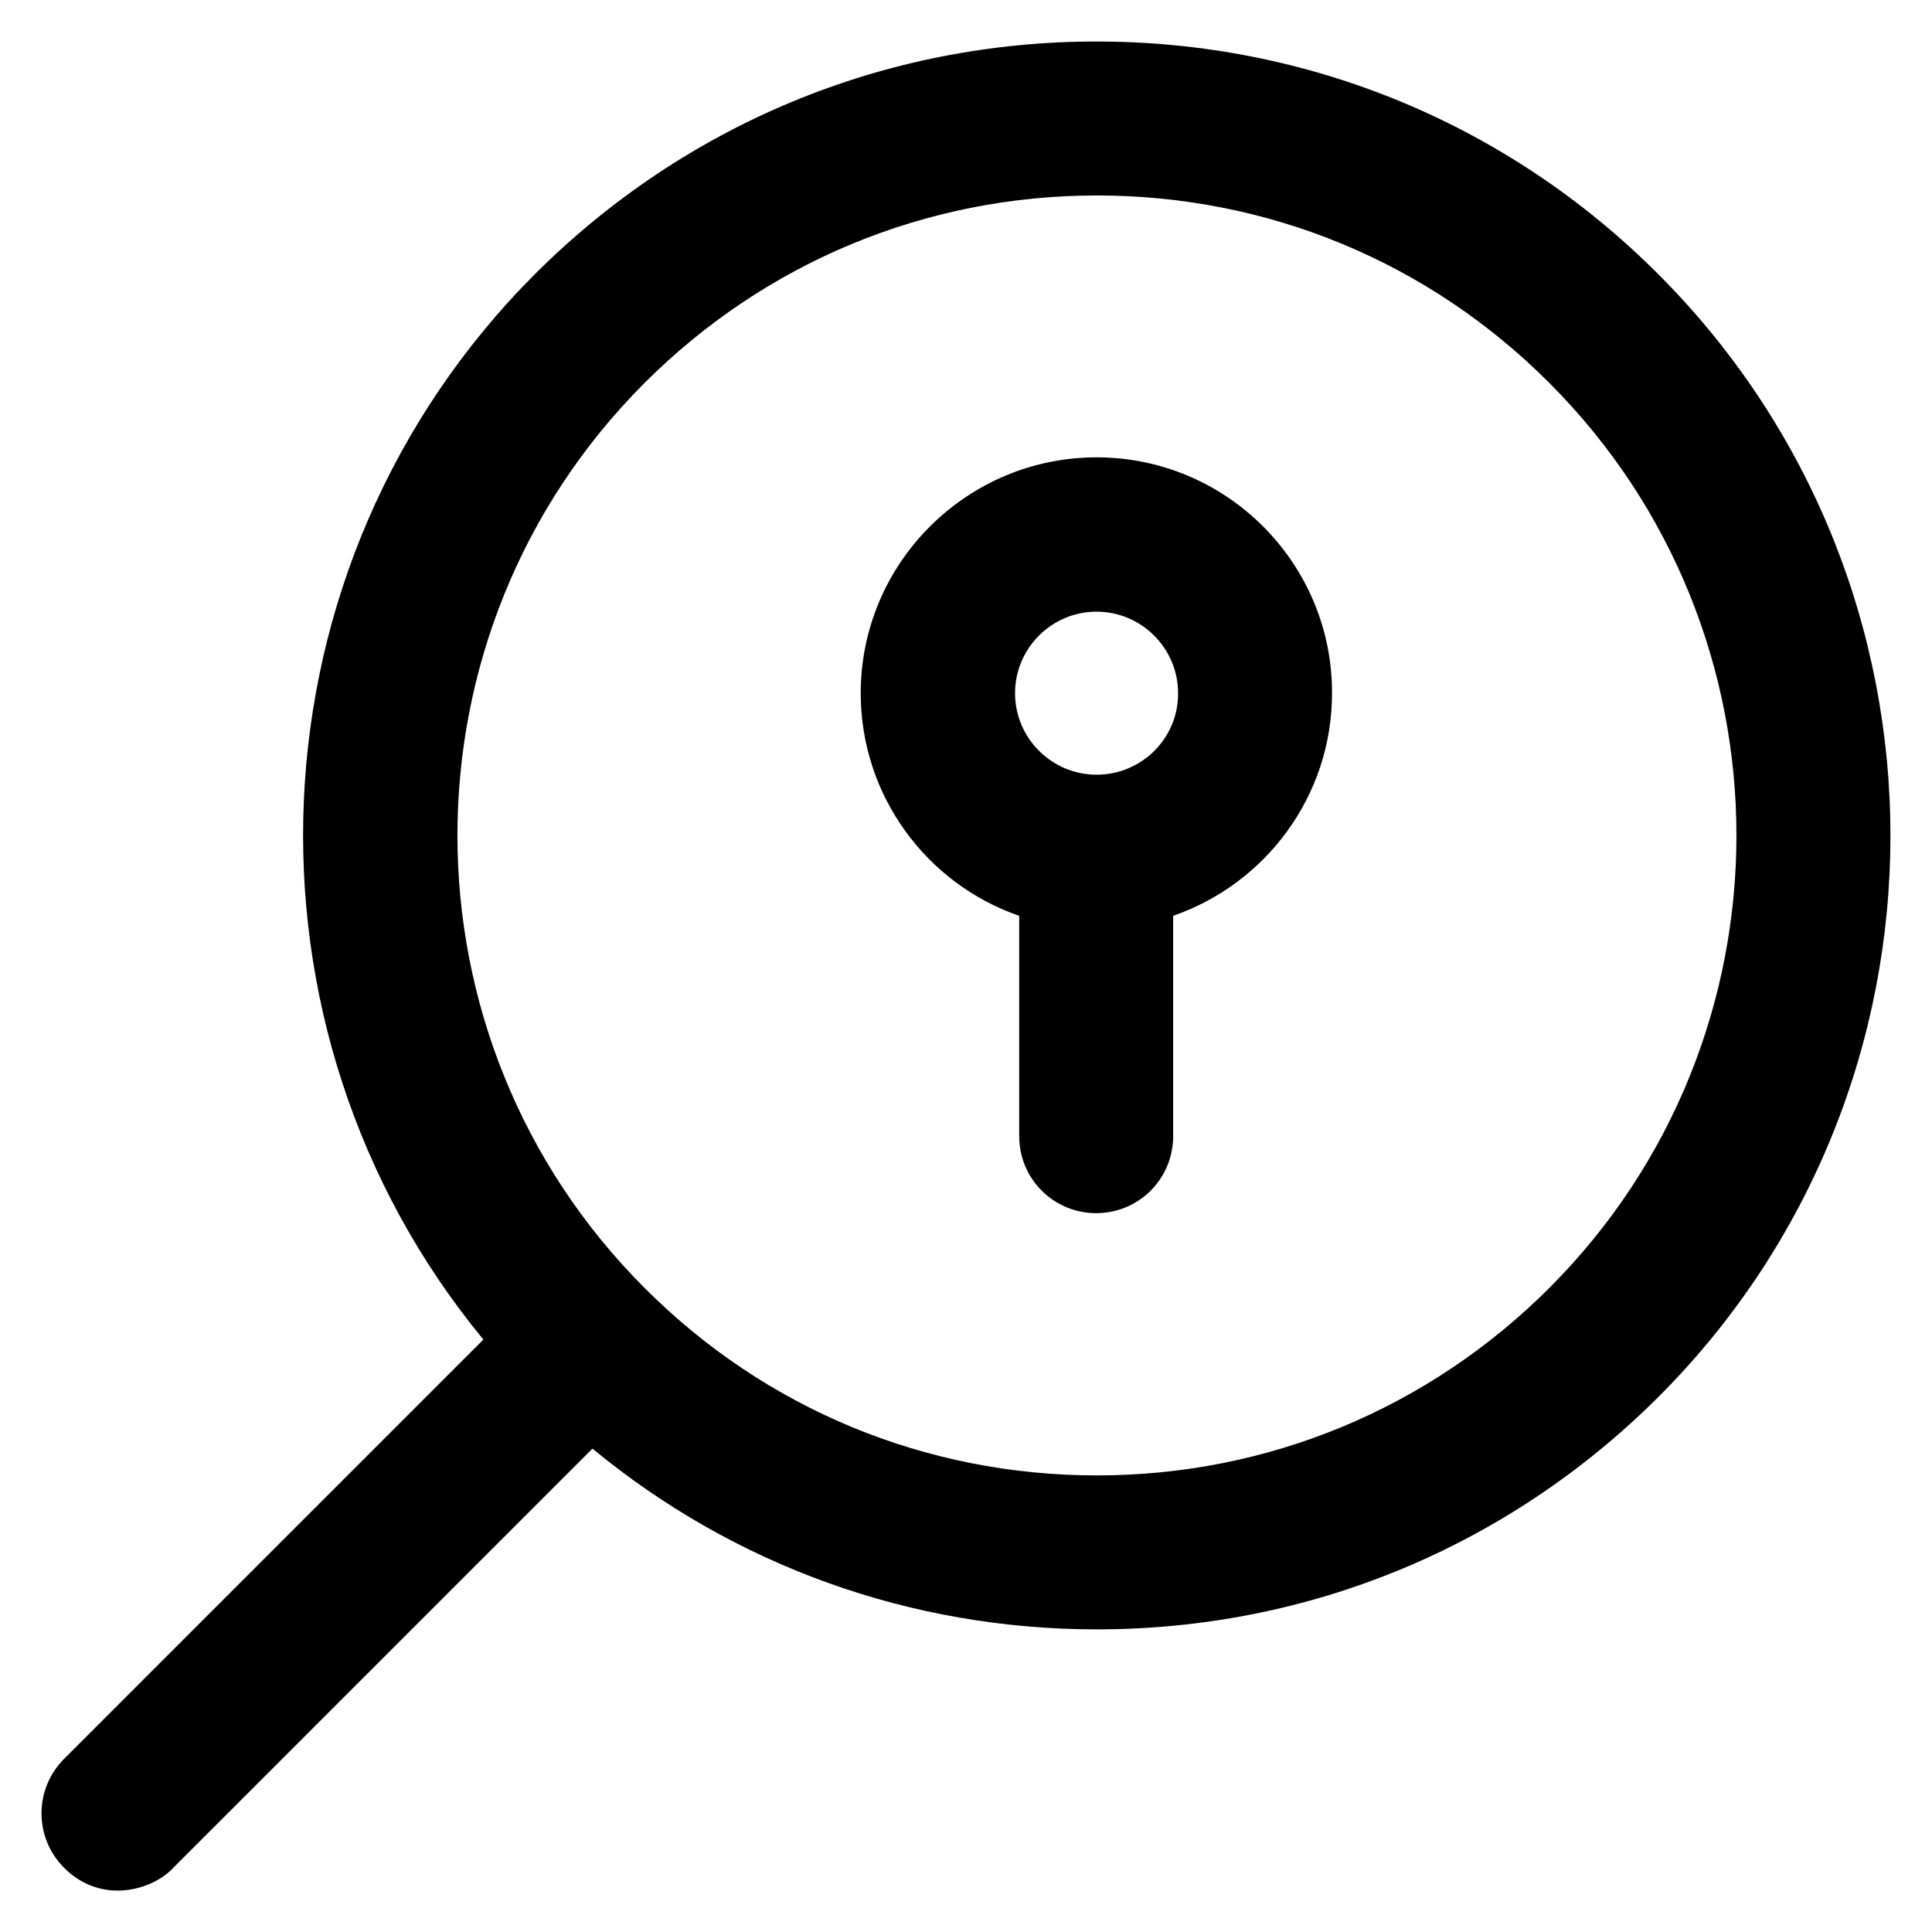
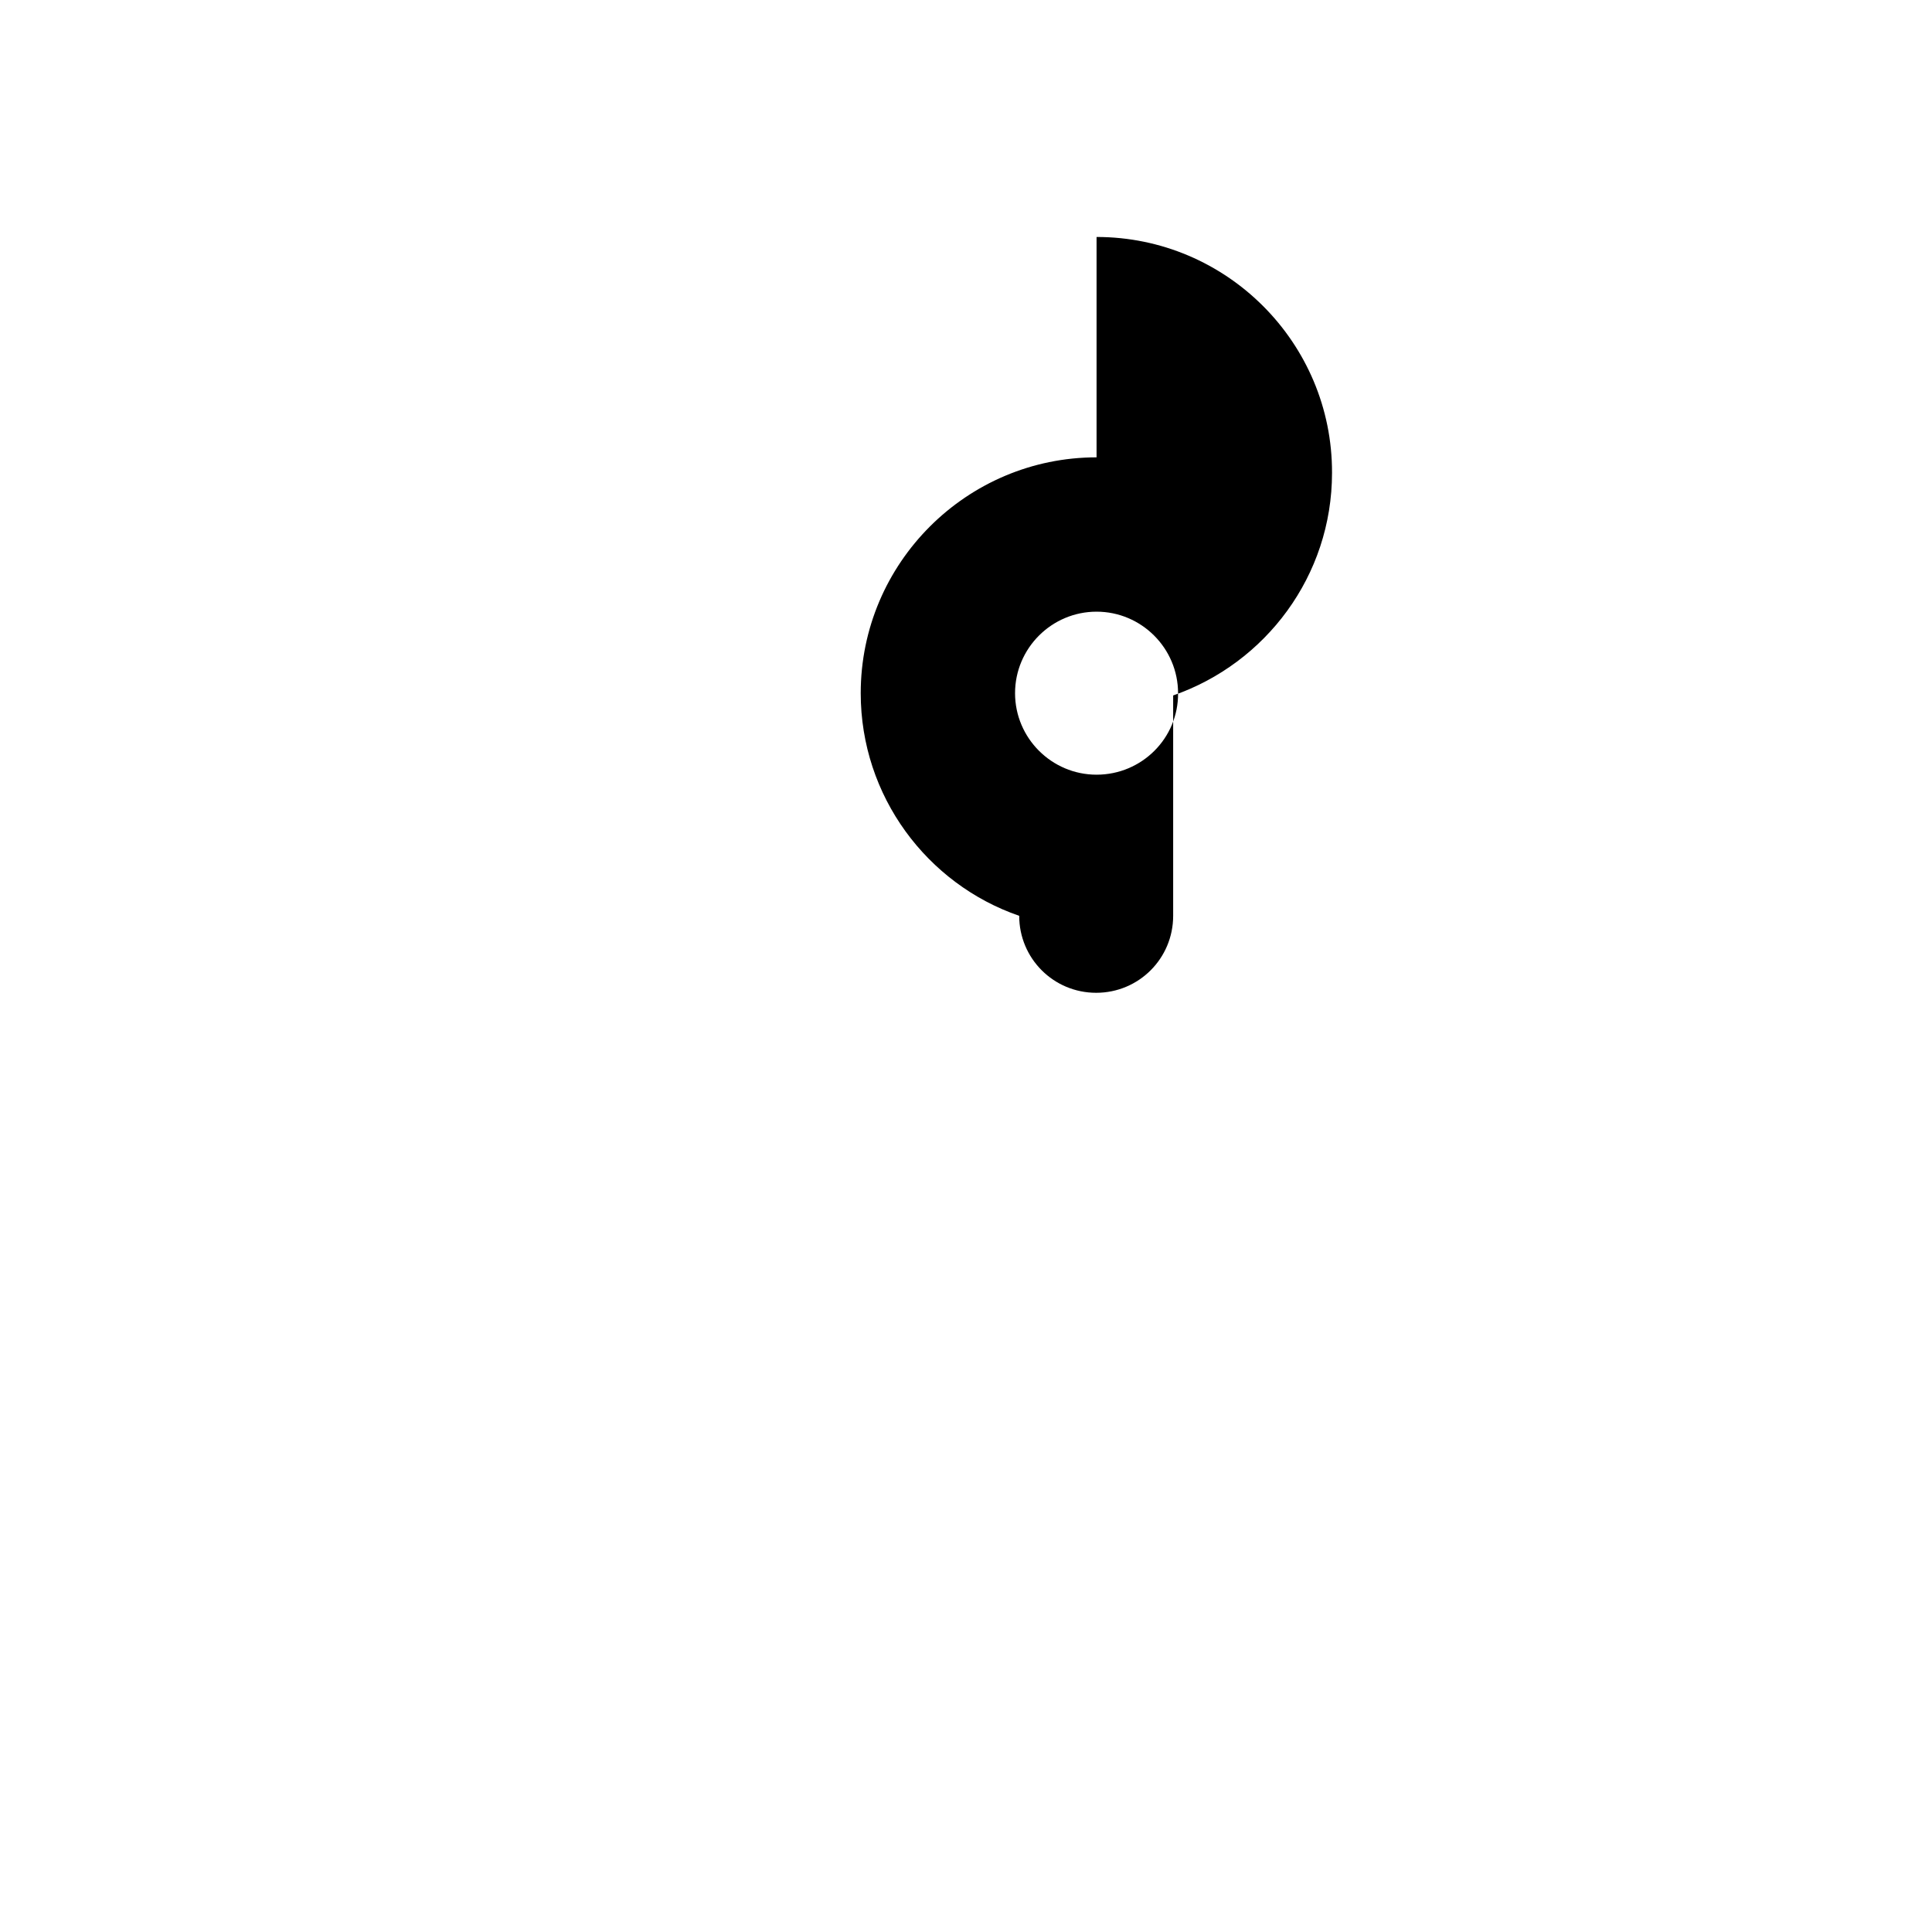
<svg xmlns="http://www.w3.org/2000/svg" fill="#000000" height="800px" width="800px" version="1.1" viewBox="0 0 512 512" enable-background="new 0 0 512 512">
  <g>
    <g>
-       <path d="m290.6,121.2c-34.4,0-62.5,28-62.5,62.5 0,27.3 17.6,50.6 42,59v58.4c0,11.3 9.1,20.4 20.4,20.4 11.3,0 20.4-9.1 20.4-20.4v-58.4c24.5-8.5 42.1-31.7 42.1-59 0.1-34.4-27.9-62.5-62.4-62.5zm0,84.1c-11.9,0-21.6-9.7-21.6-21.6 0-11.9 9.7-21.6 21.6-21.6 11.9,0 21.6,9.7 21.6,21.6 0.1,11.9-9.6,21.6-21.6,21.6z" />
-       <path d="m439.4,72.6c-39.7-39.7-92.6-61.6-148.8-61.6-56.2,0-109,21.9-148.8,61.6-77.1,77.2-81.7,199.9-13.7,282.4l-111.1,111.1c-8,8-8,20.9 0,28.9 10,10 23.6,5.8 28.9,0l111.1-111.1c37.6,31 84.3,47.9 133.7,47.9 56.2,0 109-21.9 148.8-61.6 82-82 82-215.5-0.1-297.6zm-28.8,268.7c-32,32-74.6,49.7-119.9,49.7-45.3,0-87.9-17.6-119.9-49.7-66.1-66.1-66.1-173.7 0-239.8 32-32 74.6-49.7 119.9-49.7 45.3,0 87.9,17.6 119.9,49.7 66.1,66.1 66.1,173.7 0,239.8z" />
+       <path d="m290.6,121.2c-34.4,0-62.5,28-62.5,62.5 0,27.3 17.6,50.6 42,59c0,11.3 9.1,20.4 20.4,20.4 11.3,0 20.4-9.1 20.4-20.4v-58.4c24.5-8.5 42.1-31.7 42.1-59 0.1-34.4-27.9-62.5-62.4-62.5zm0,84.1c-11.9,0-21.6-9.7-21.6-21.6 0-11.9 9.7-21.6 21.6-21.6 11.9,0 21.6,9.7 21.6,21.6 0.1,11.9-9.6,21.6-21.6,21.6z" />
    </g>
  </g>
</svg>